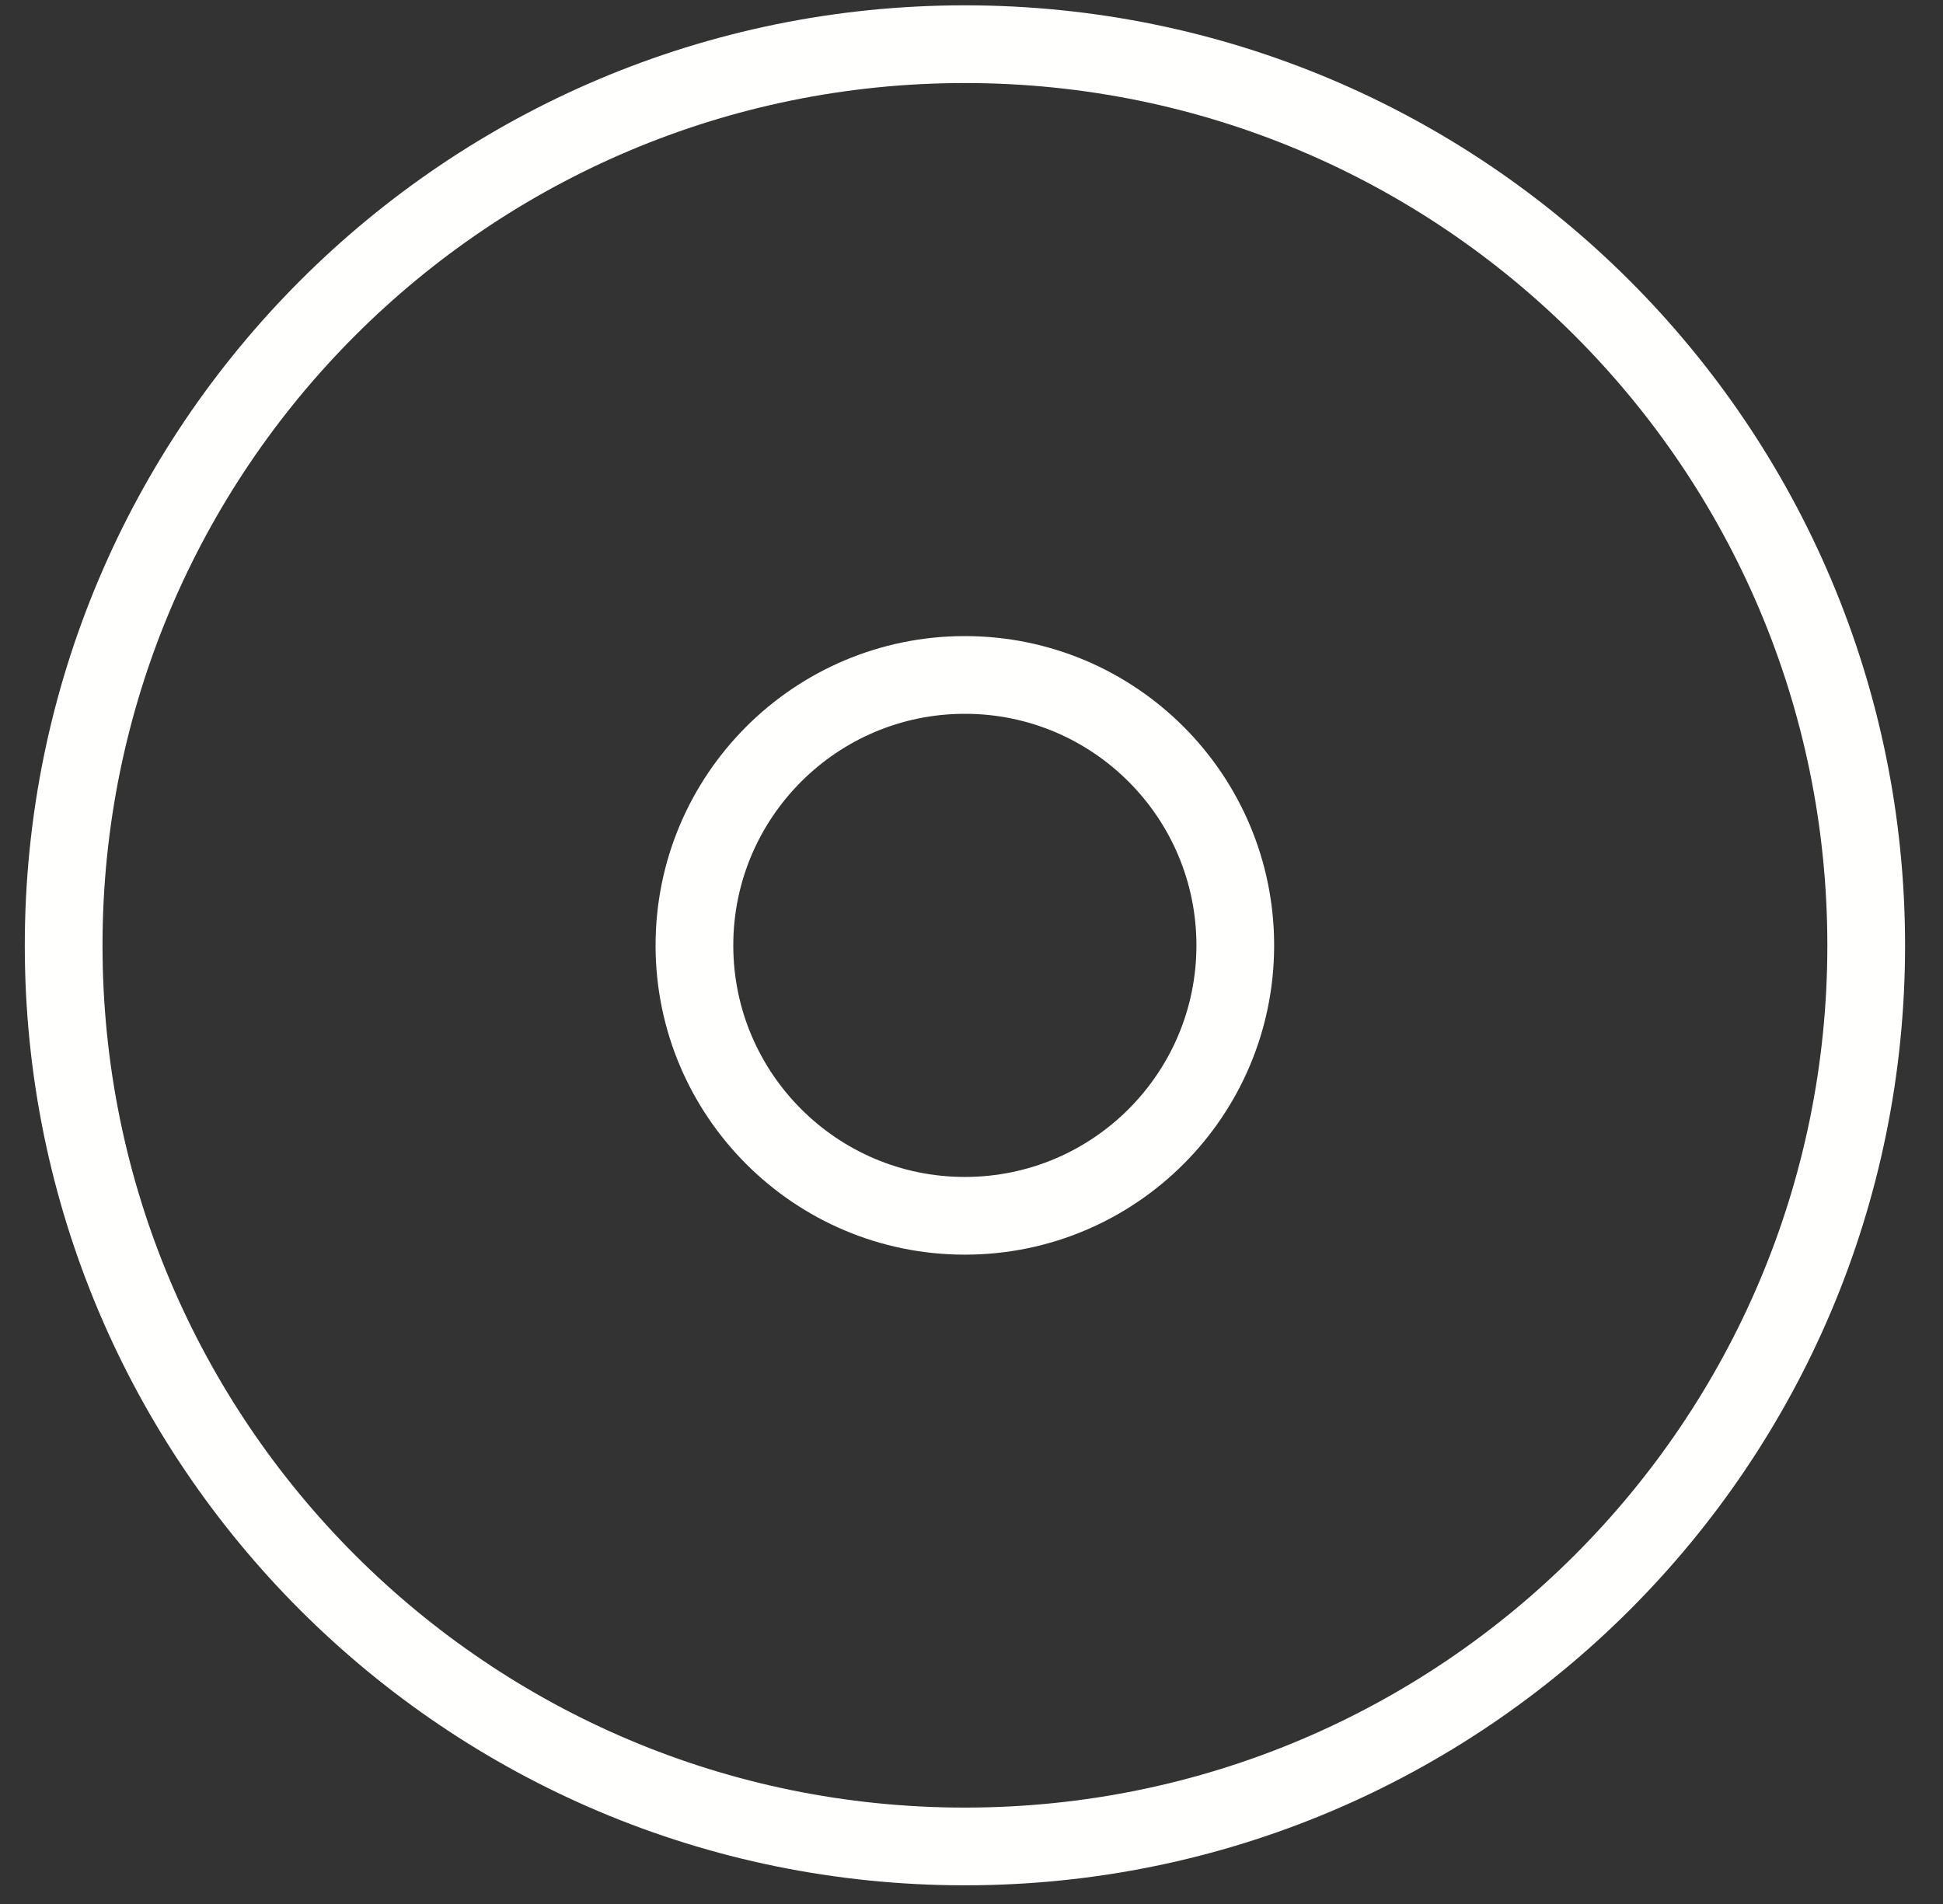
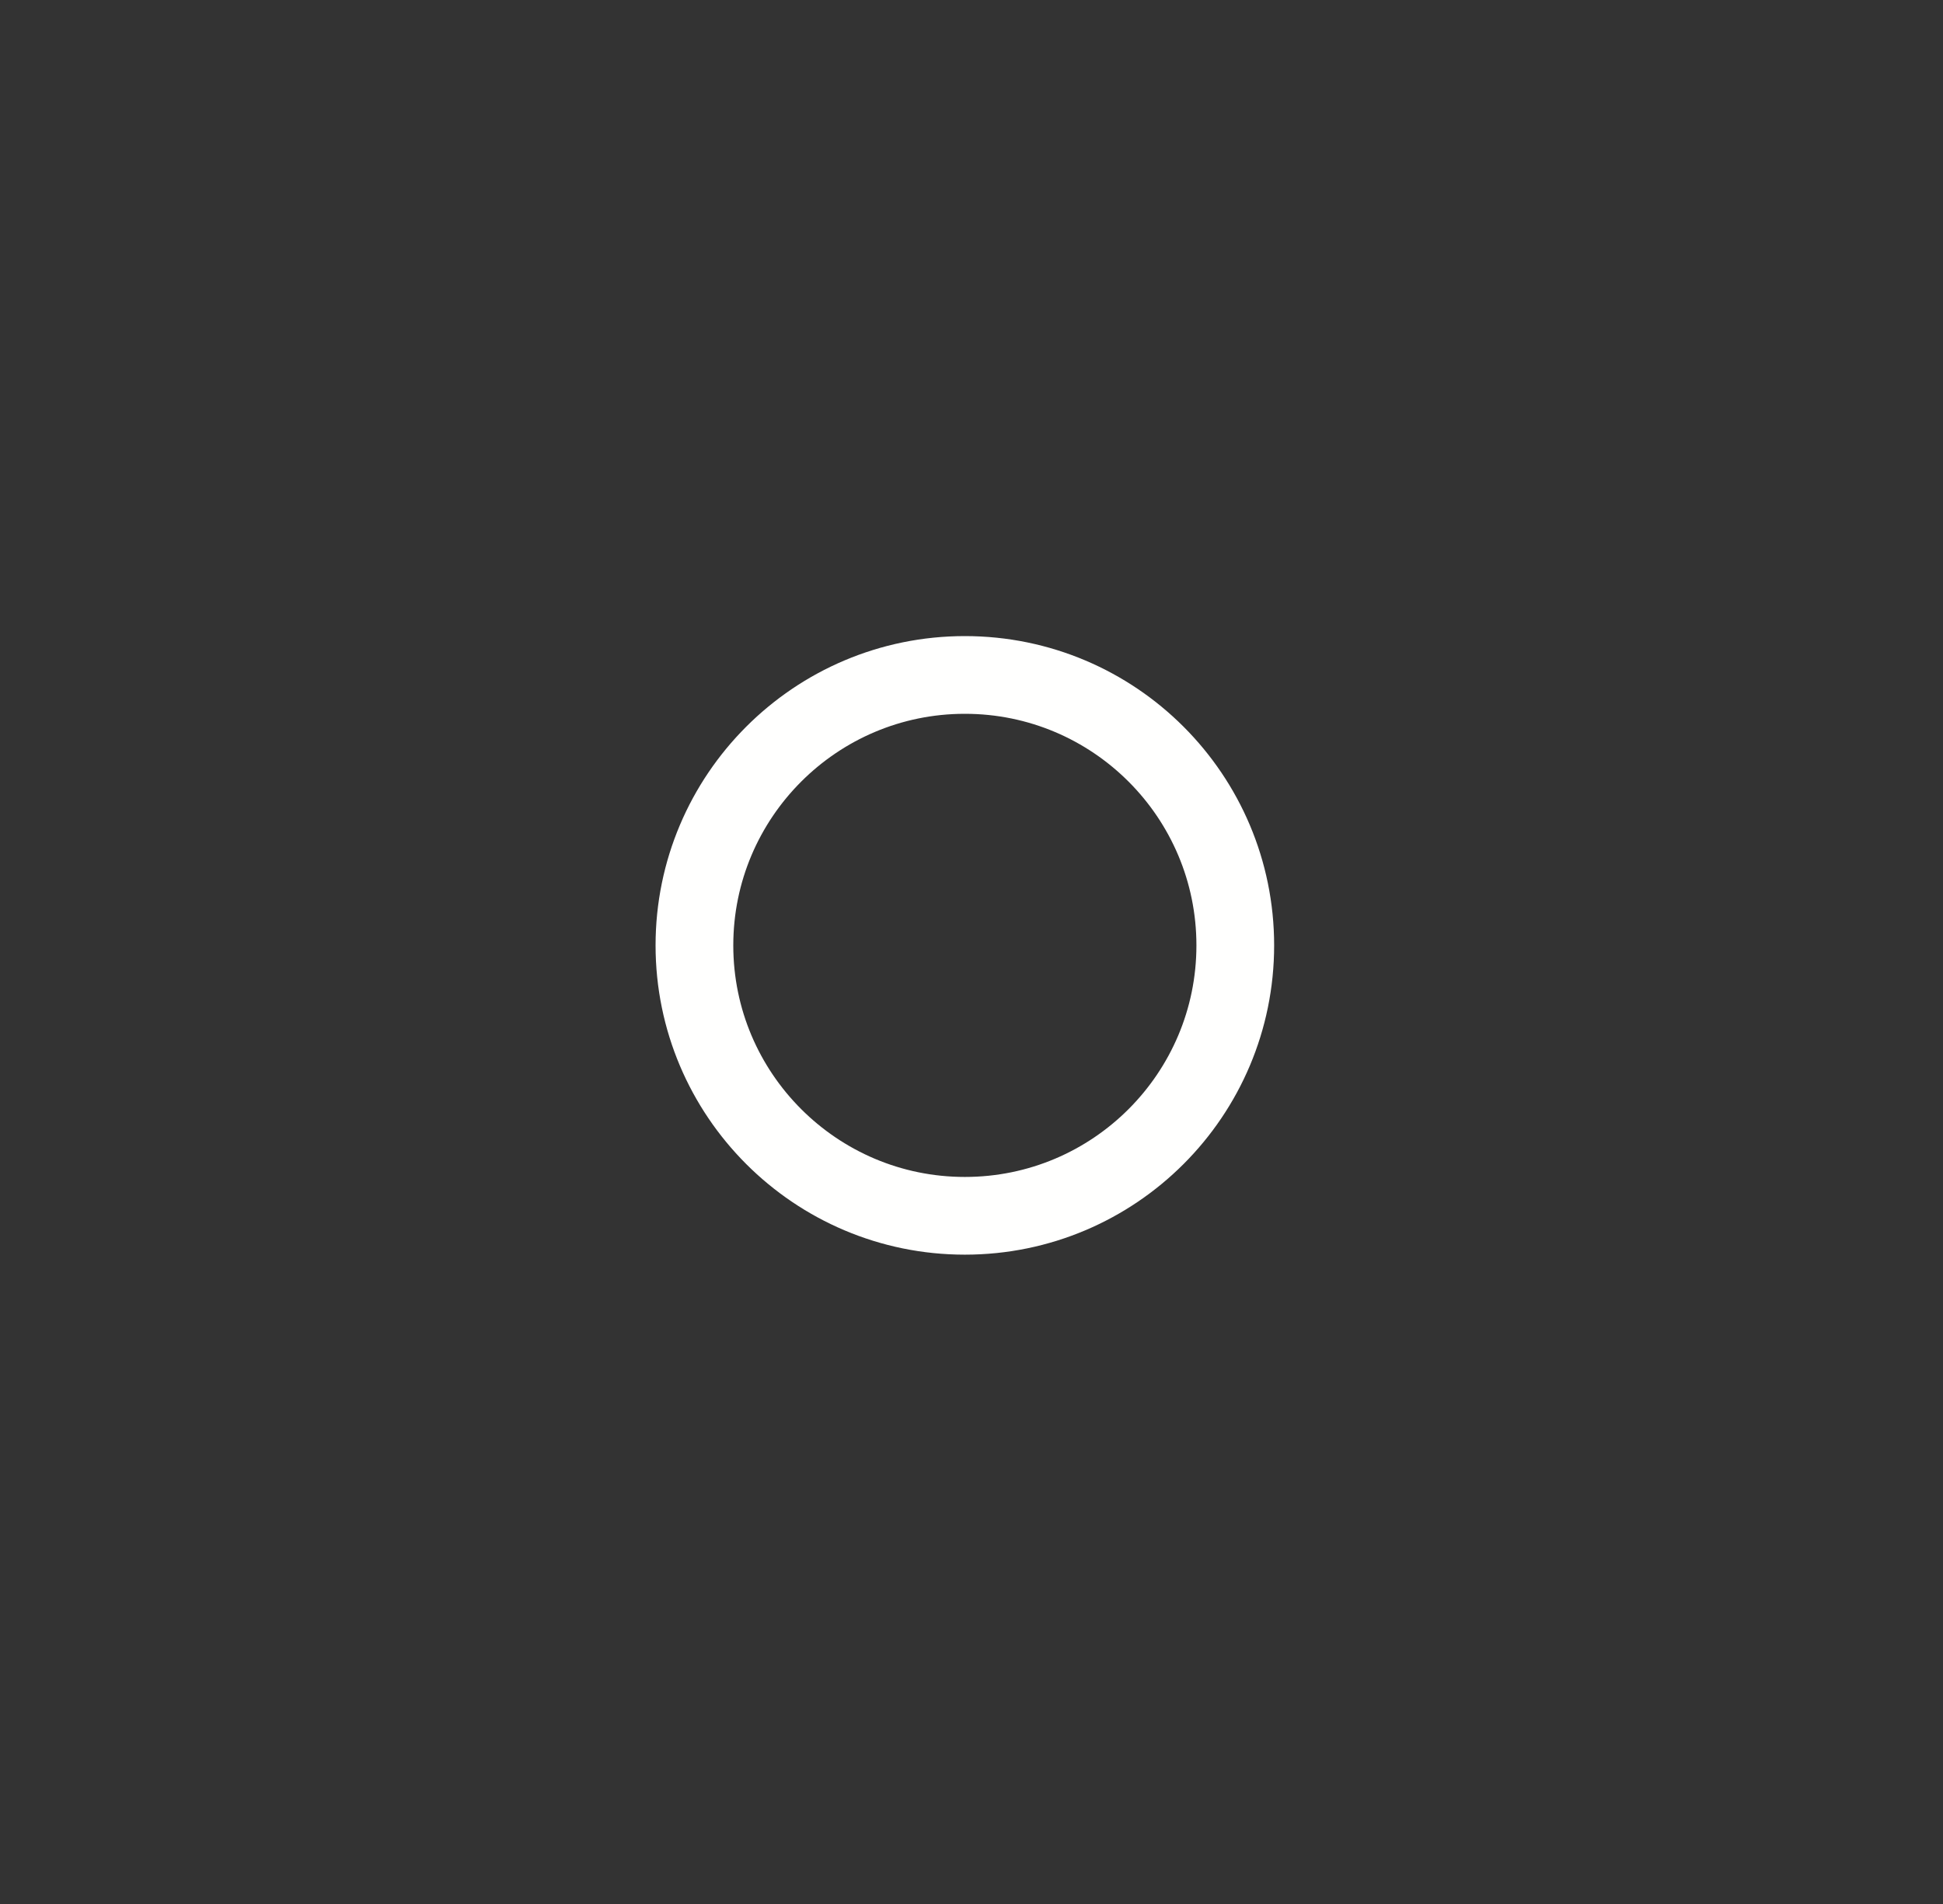
<svg xmlns="http://www.w3.org/2000/svg" width="50px" height="49px" viewBox="0 0 50 49">
  <rect x="0" y="0" width="50" height="49" fill="#333333" stroke="none" />
  <title>icon-focus</title>
  <desc>Created with Sketch.</desc>
  <g id="assets" stroke="none" stroke-width="1" fill="none" fill-rule="evenodd">
    <g id="icon-focus" transform="translate(1.5, 1)" stroke="#FFFFFE" stroke-width="2">
-       <path d="M23.329,0.137 C36.138,0.137 46.524,10.519 46.524,23.333 C46.524,36.137 36.138,46.519 23.329,46.519 C10.52,46.519 0.138,36.137 0.138,23.333 C0.138,10.519 10.52,0.137 23.329,0.137 Z" id="Stroke-1" />
      <path d="M23.329,16.37 C27.174,16.37 30.288,19.489 30.288,23.33 C30.288,27.17 27.174,30.289 23.329,30.289 C19.488,30.289 16.37,27.17 16.37,23.33 C16.37,19.489 19.488,16.37 23.329,16.37 Z" id="Stroke-3" />
    </g>
  </g>
</svg>